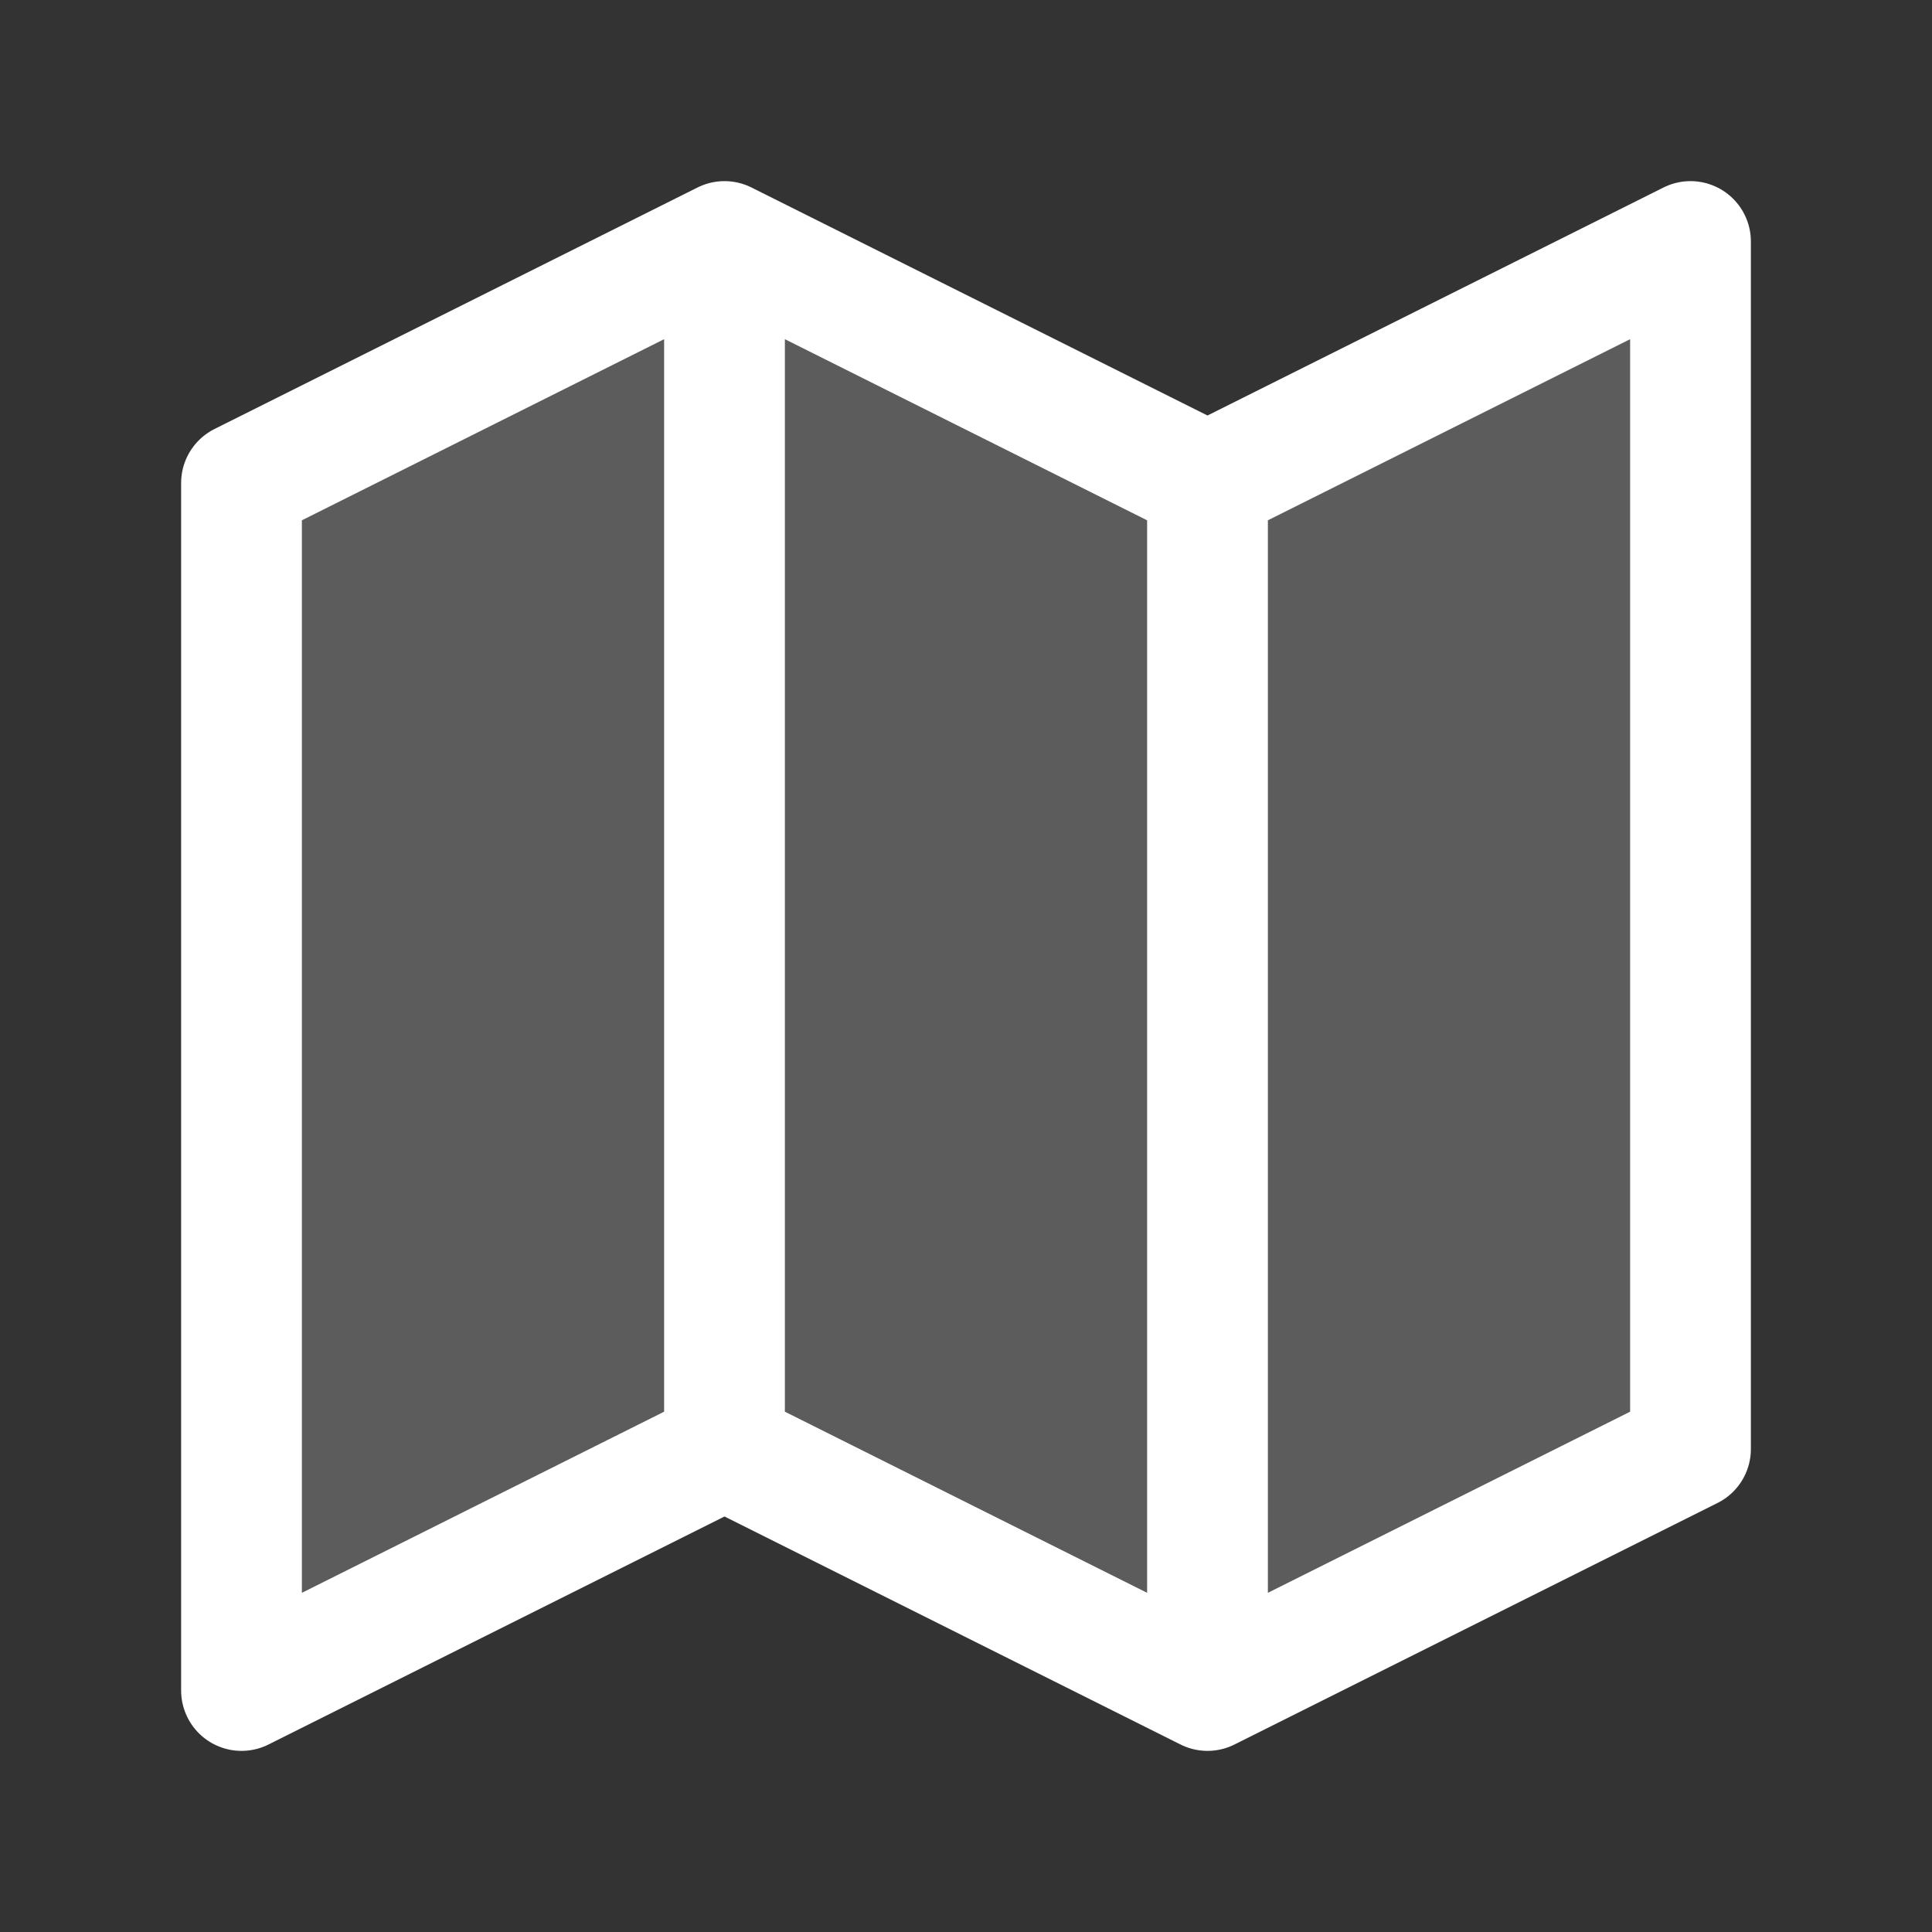
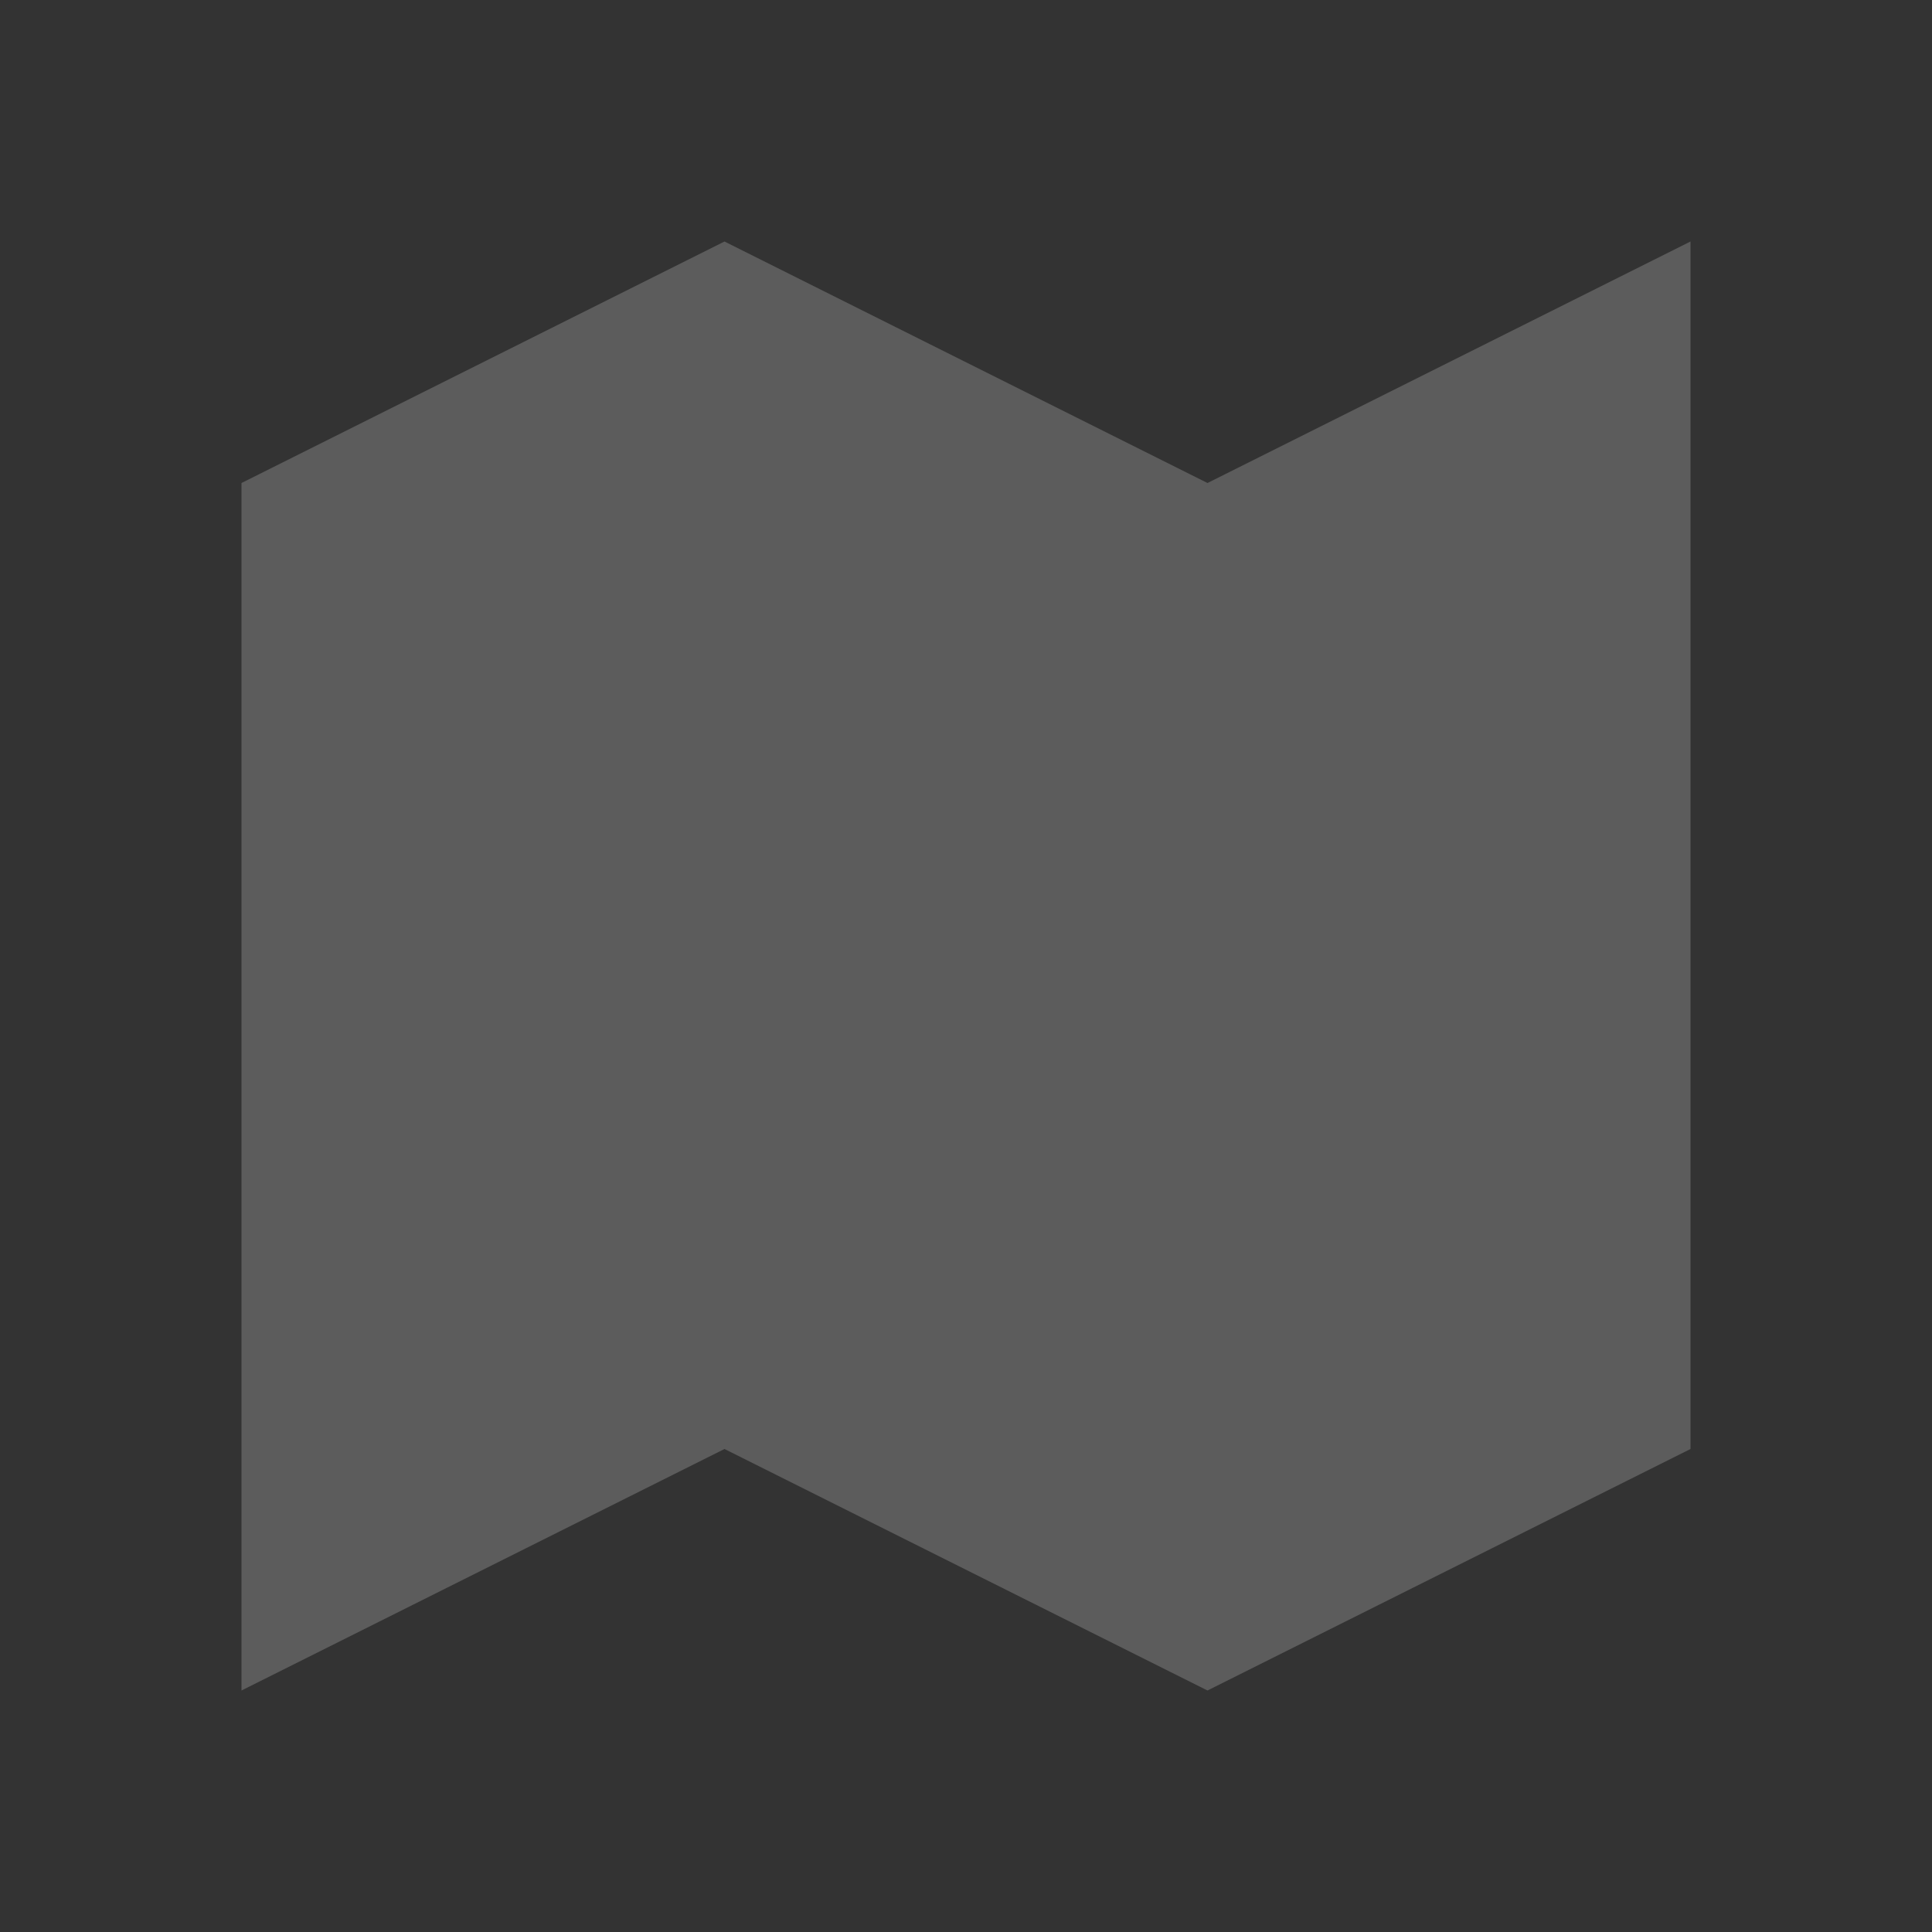
<svg xmlns="http://www.w3.org/2000/svg" width="24" height="24" viewBox="0 0 24 24" fill="none">
  <rect x="0" y="0" width="24" height="24" fill="#333333" stroke="none" />
  <path d="M21 18L15 21L9 18L3 21V6L9 3L15 6L21 3V18Z" fill="white" fill-opacity="0.2" />
-   <path d="M15 6V21M15 6L21 3V18L15 21M15 6L9 3M15 21L9 18M9 18L3 21V6L9 3M9 18V3" stroke="white" stroke-width="1.5" stroke-linecap="round" stroke-linejoin="round" />
</svg>